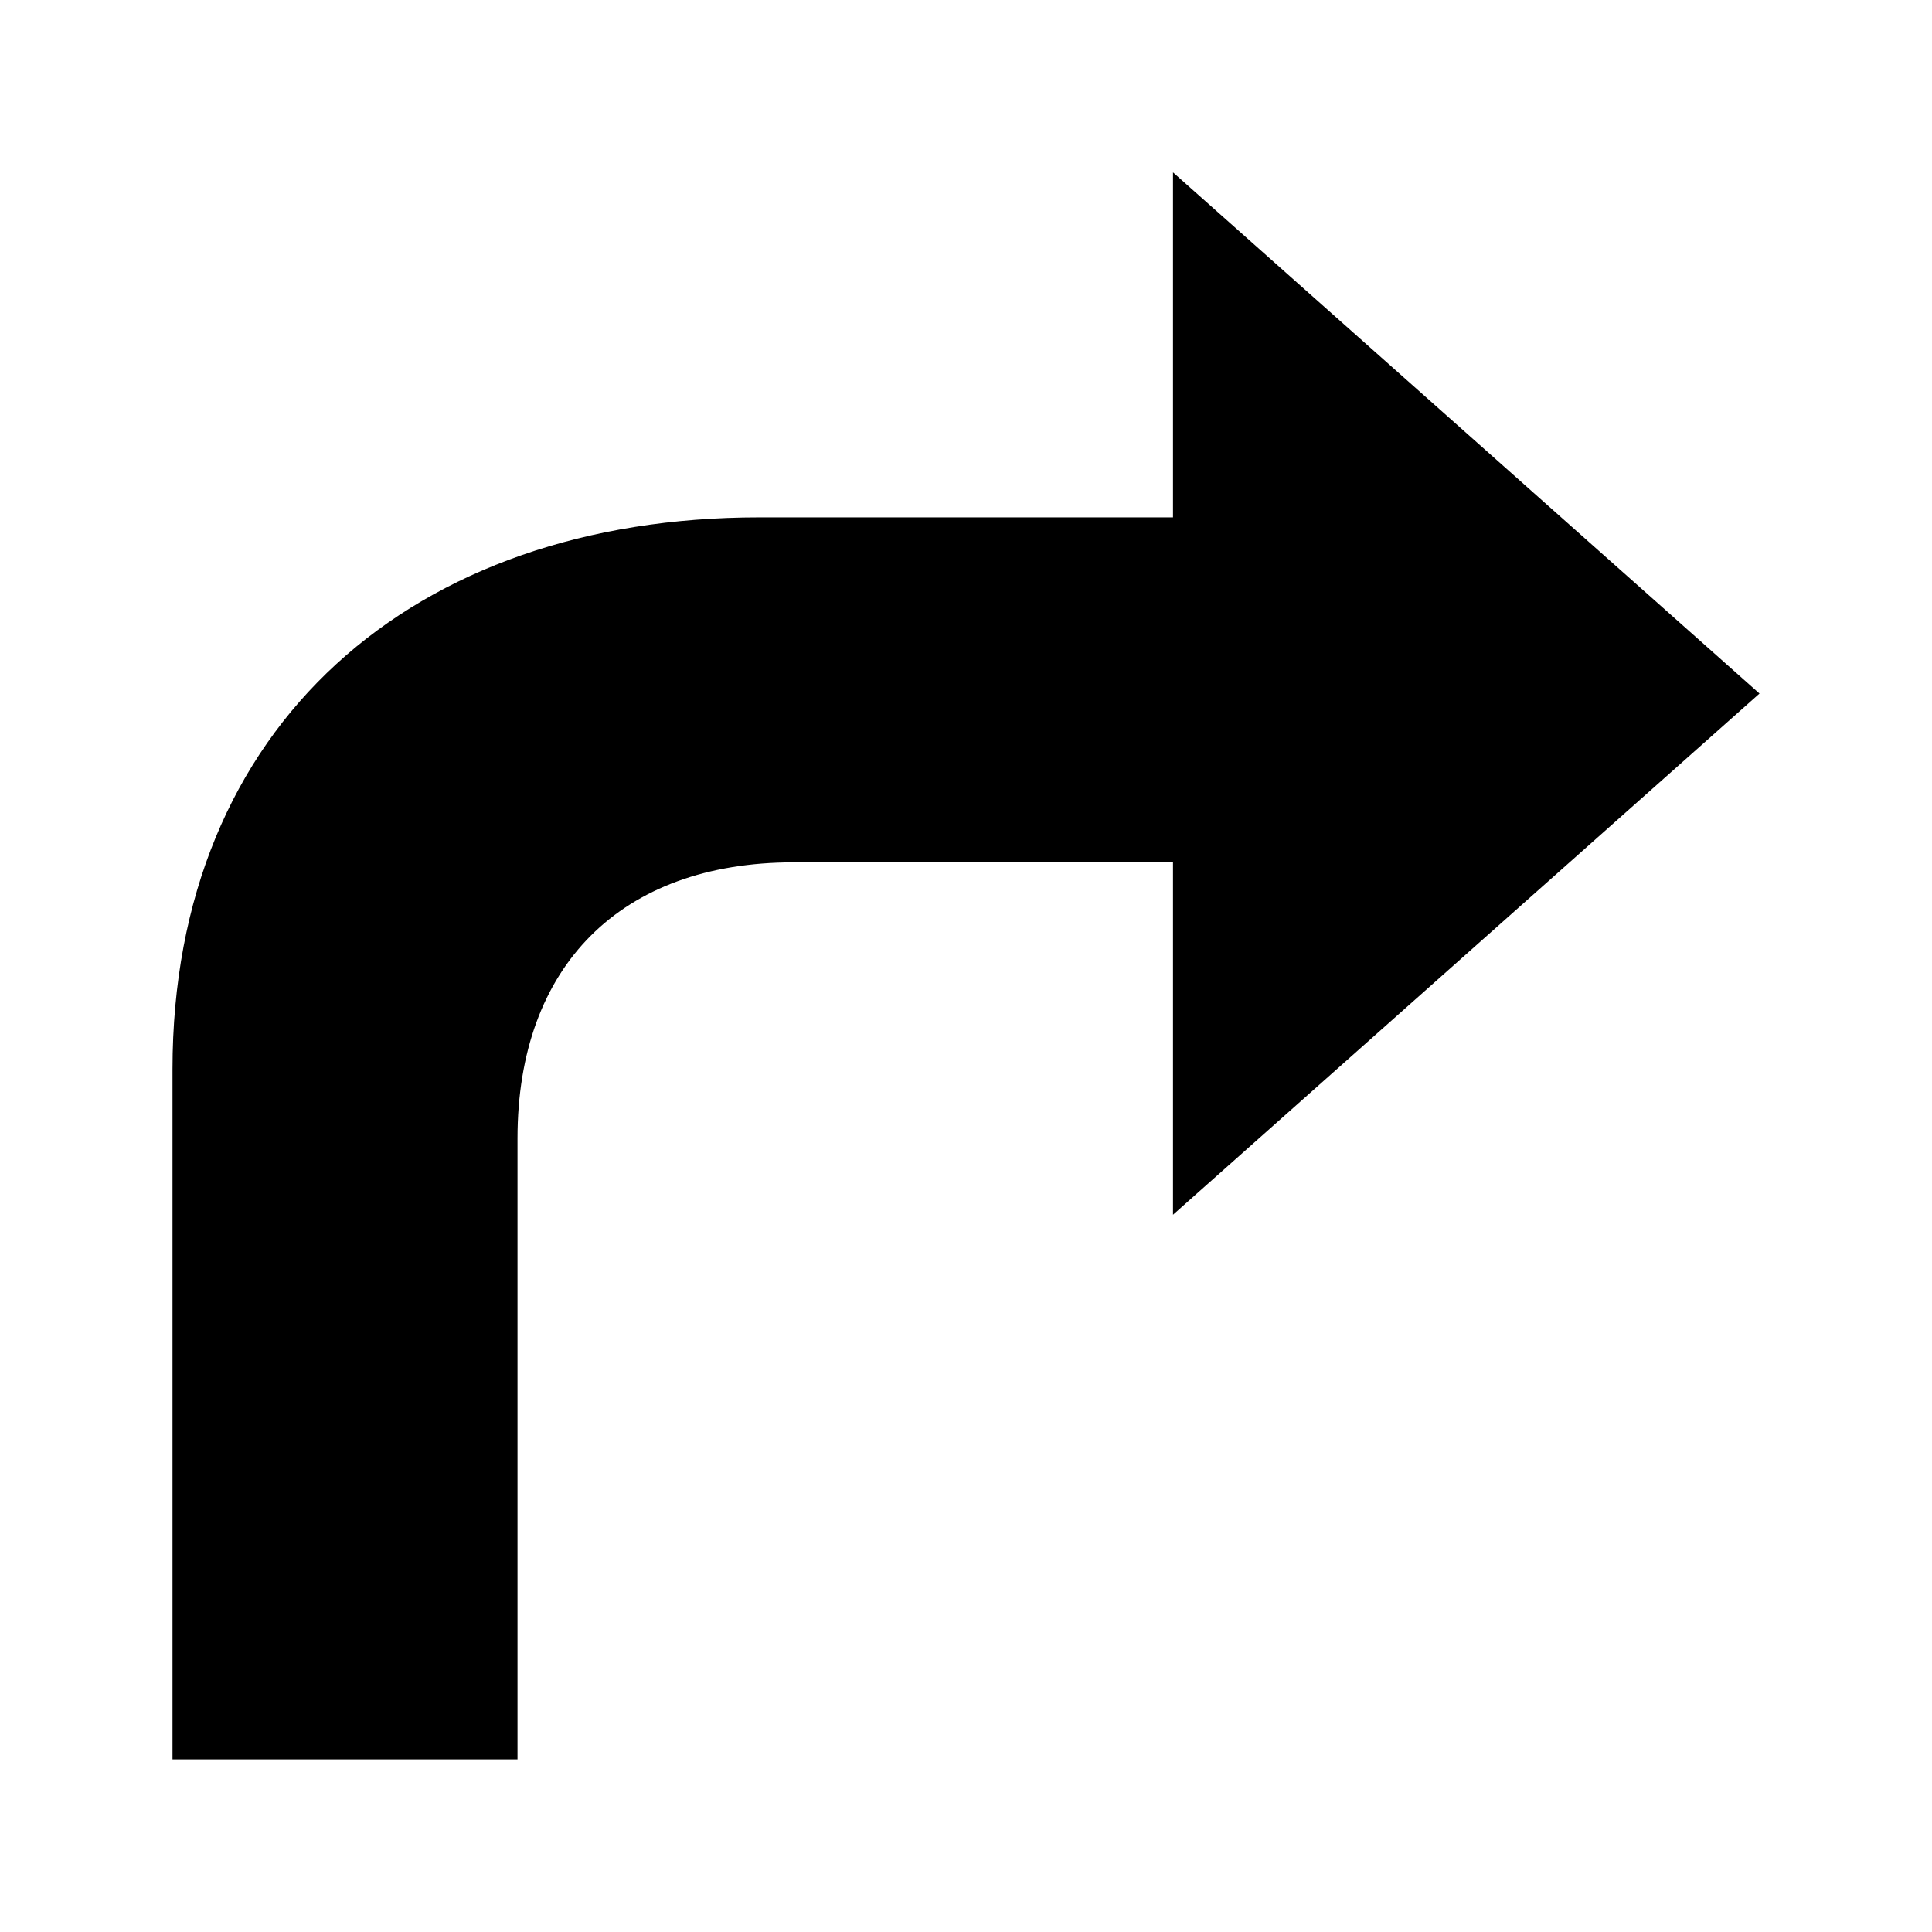
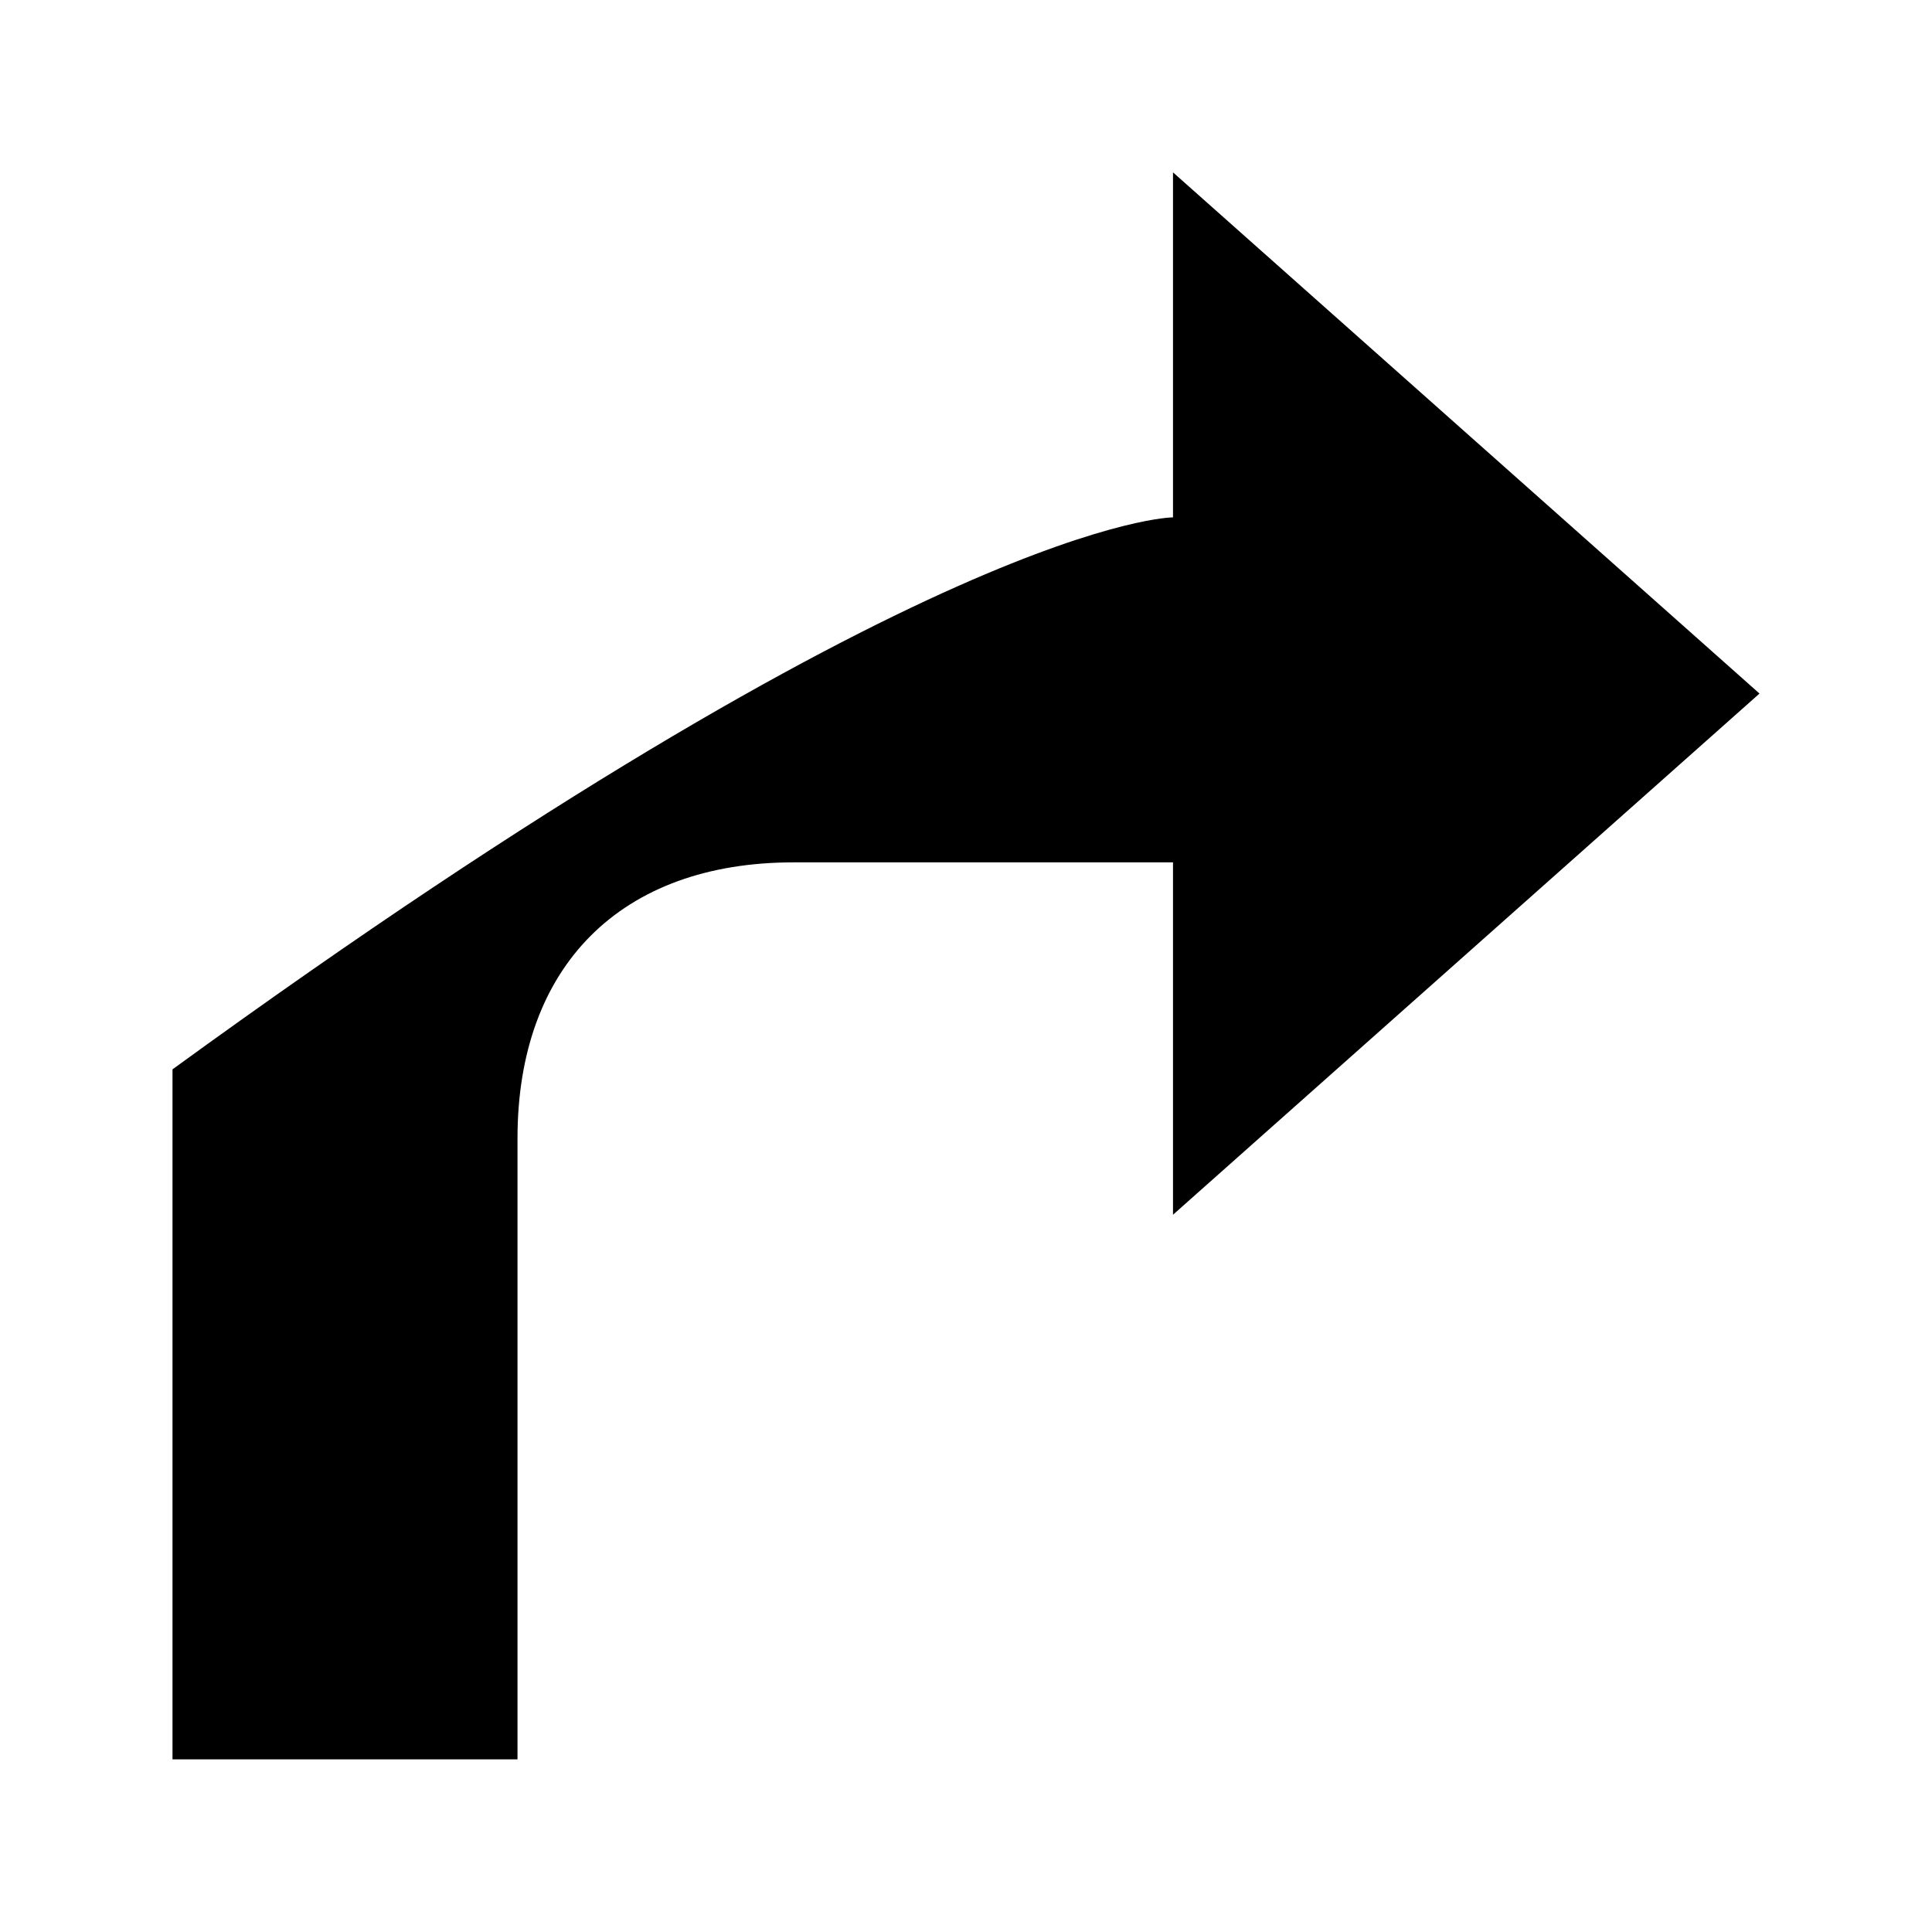
<svg xmlns="http://www.w3.org/2000/svg" width="56" height="56" viewBox="0 0 56 56">
-   <path d="M5 30.996C5 20.996 12 14.996 22 14.996C27 14.996 34 14.996 34 14.996V4.996L51 20.103L34 35.21V24.996C34 24.996 25 24.996 23 24.996C18 24.996 15 27.996 15 32.996C15 34.996 15 50.996 15 50.996H5C5 50.996 5 32.996 5 30.996Z" />
+   <path d="M5 30.996C27 14.996 34 14.996 34 14.996V4.996L51 20.103L34 35.21V24.996C34 24.996 25 24.996 23 24.996C18 24.996 15 27.996 15 32.996C15 34.996 15 50.996 15 50.996H5C5 50.996 5 32.996 5 30.996Z" />
</svg>